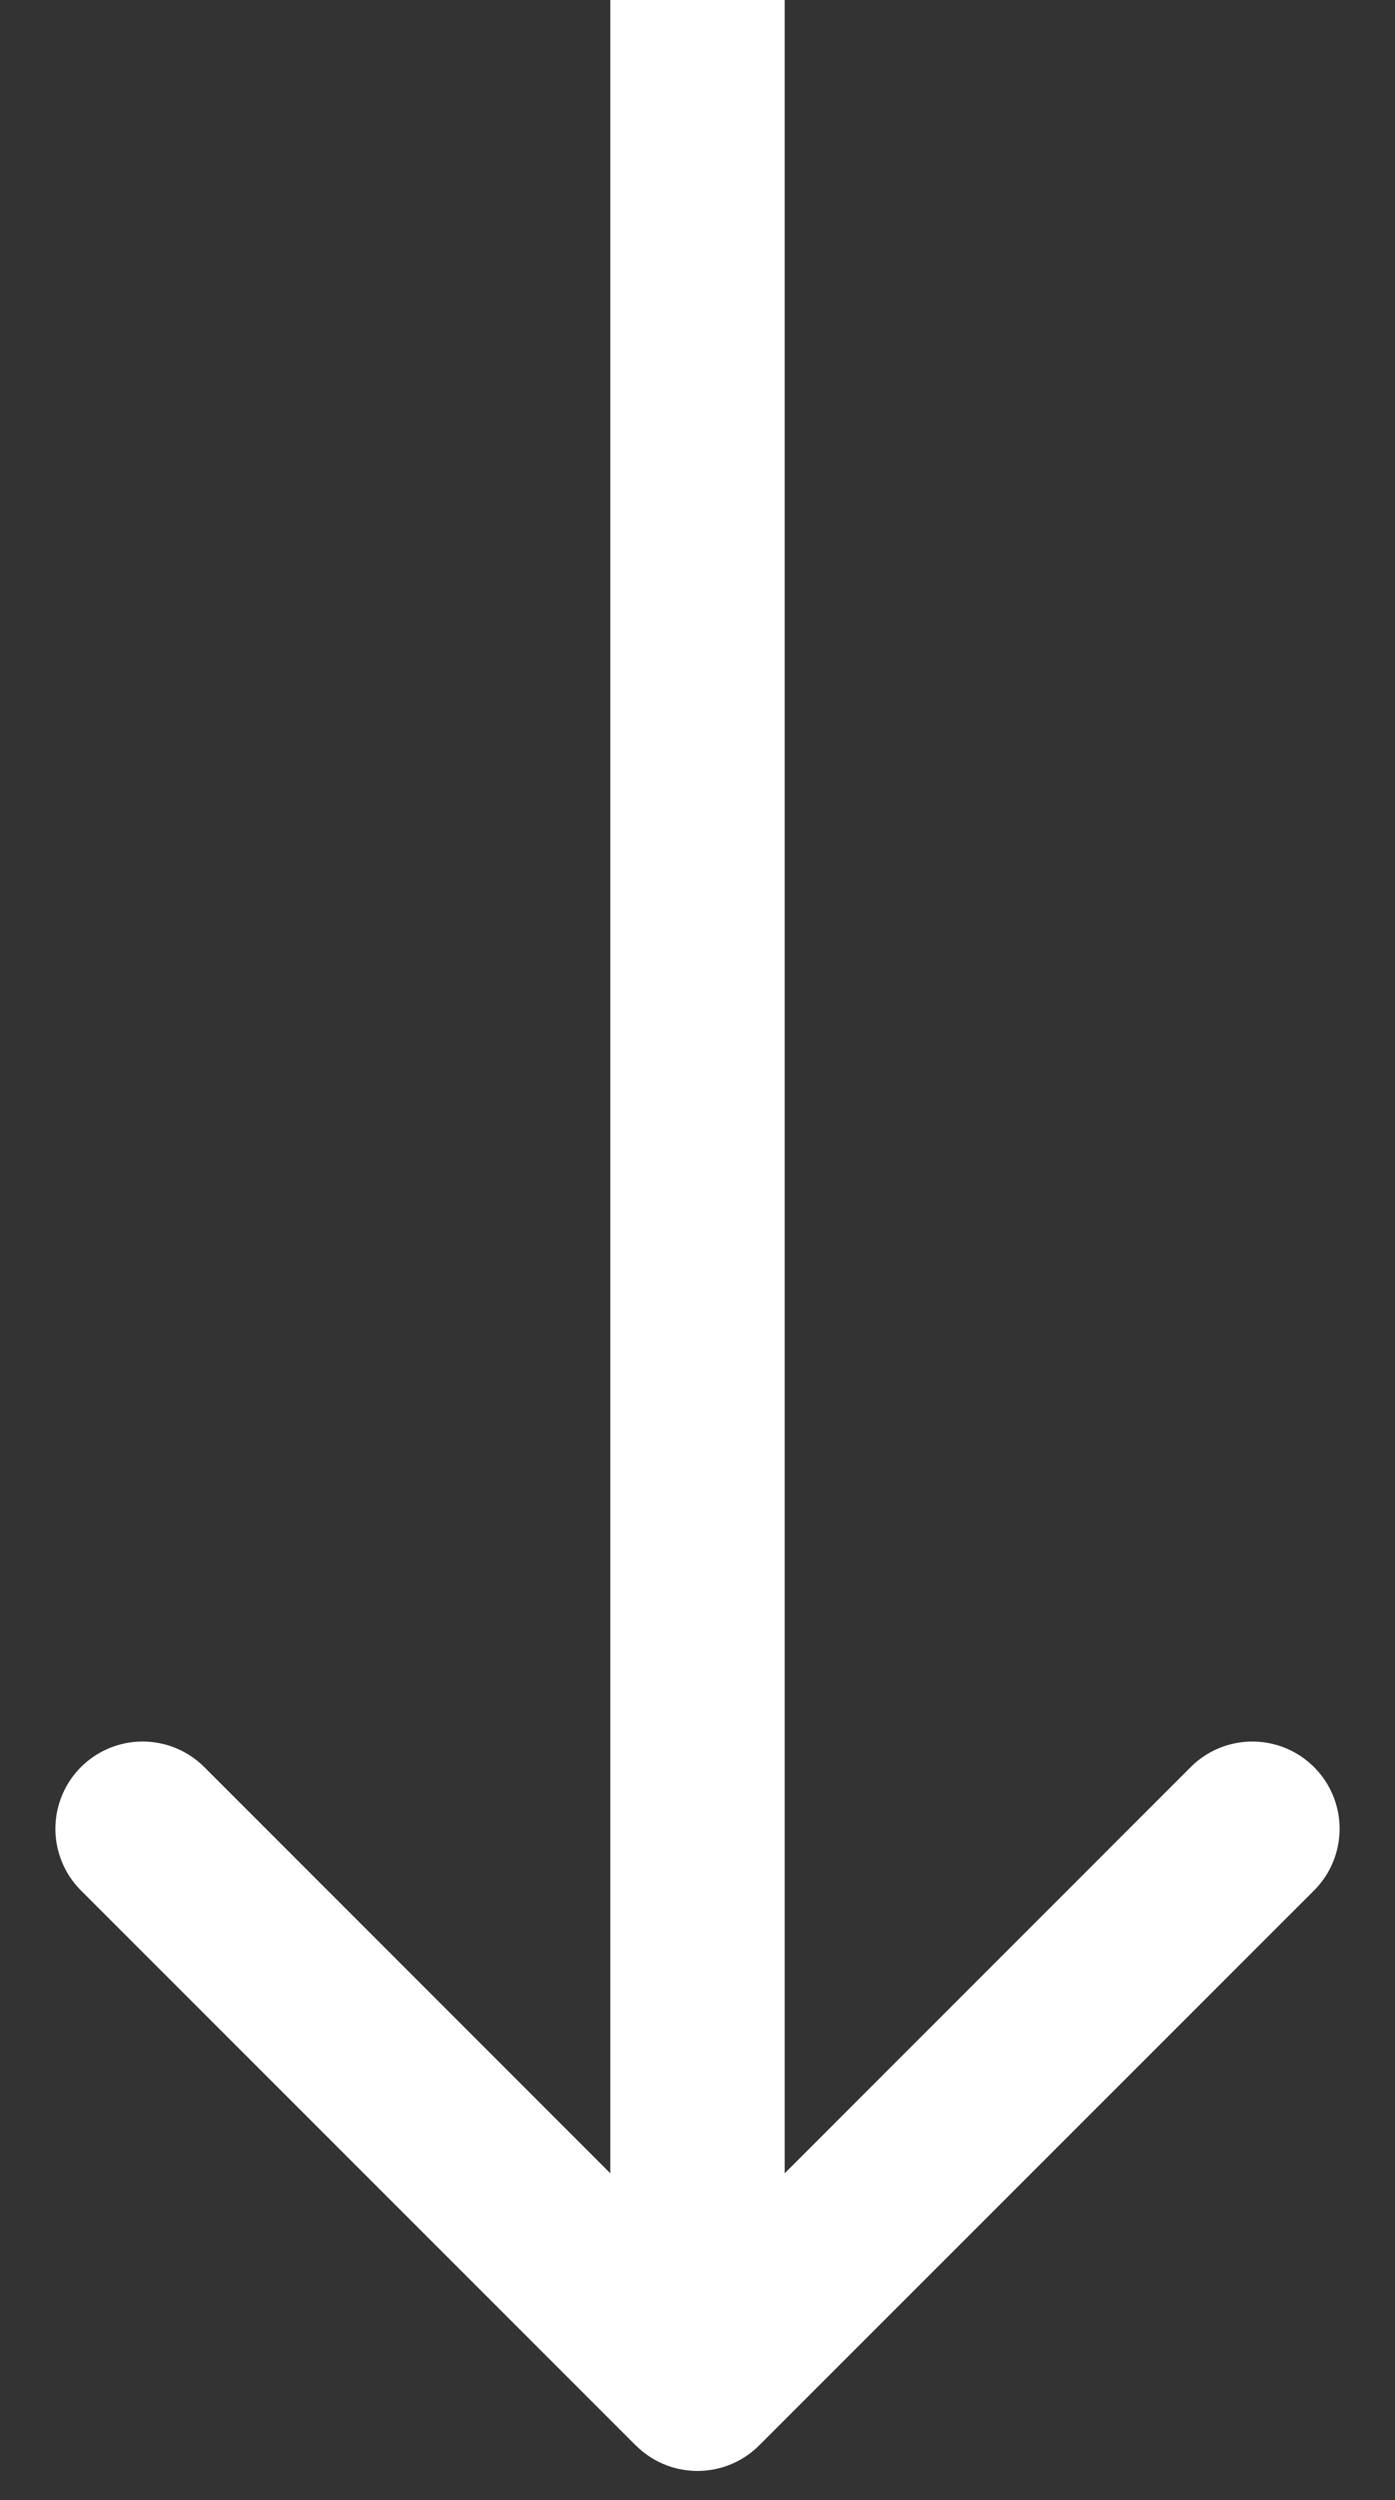
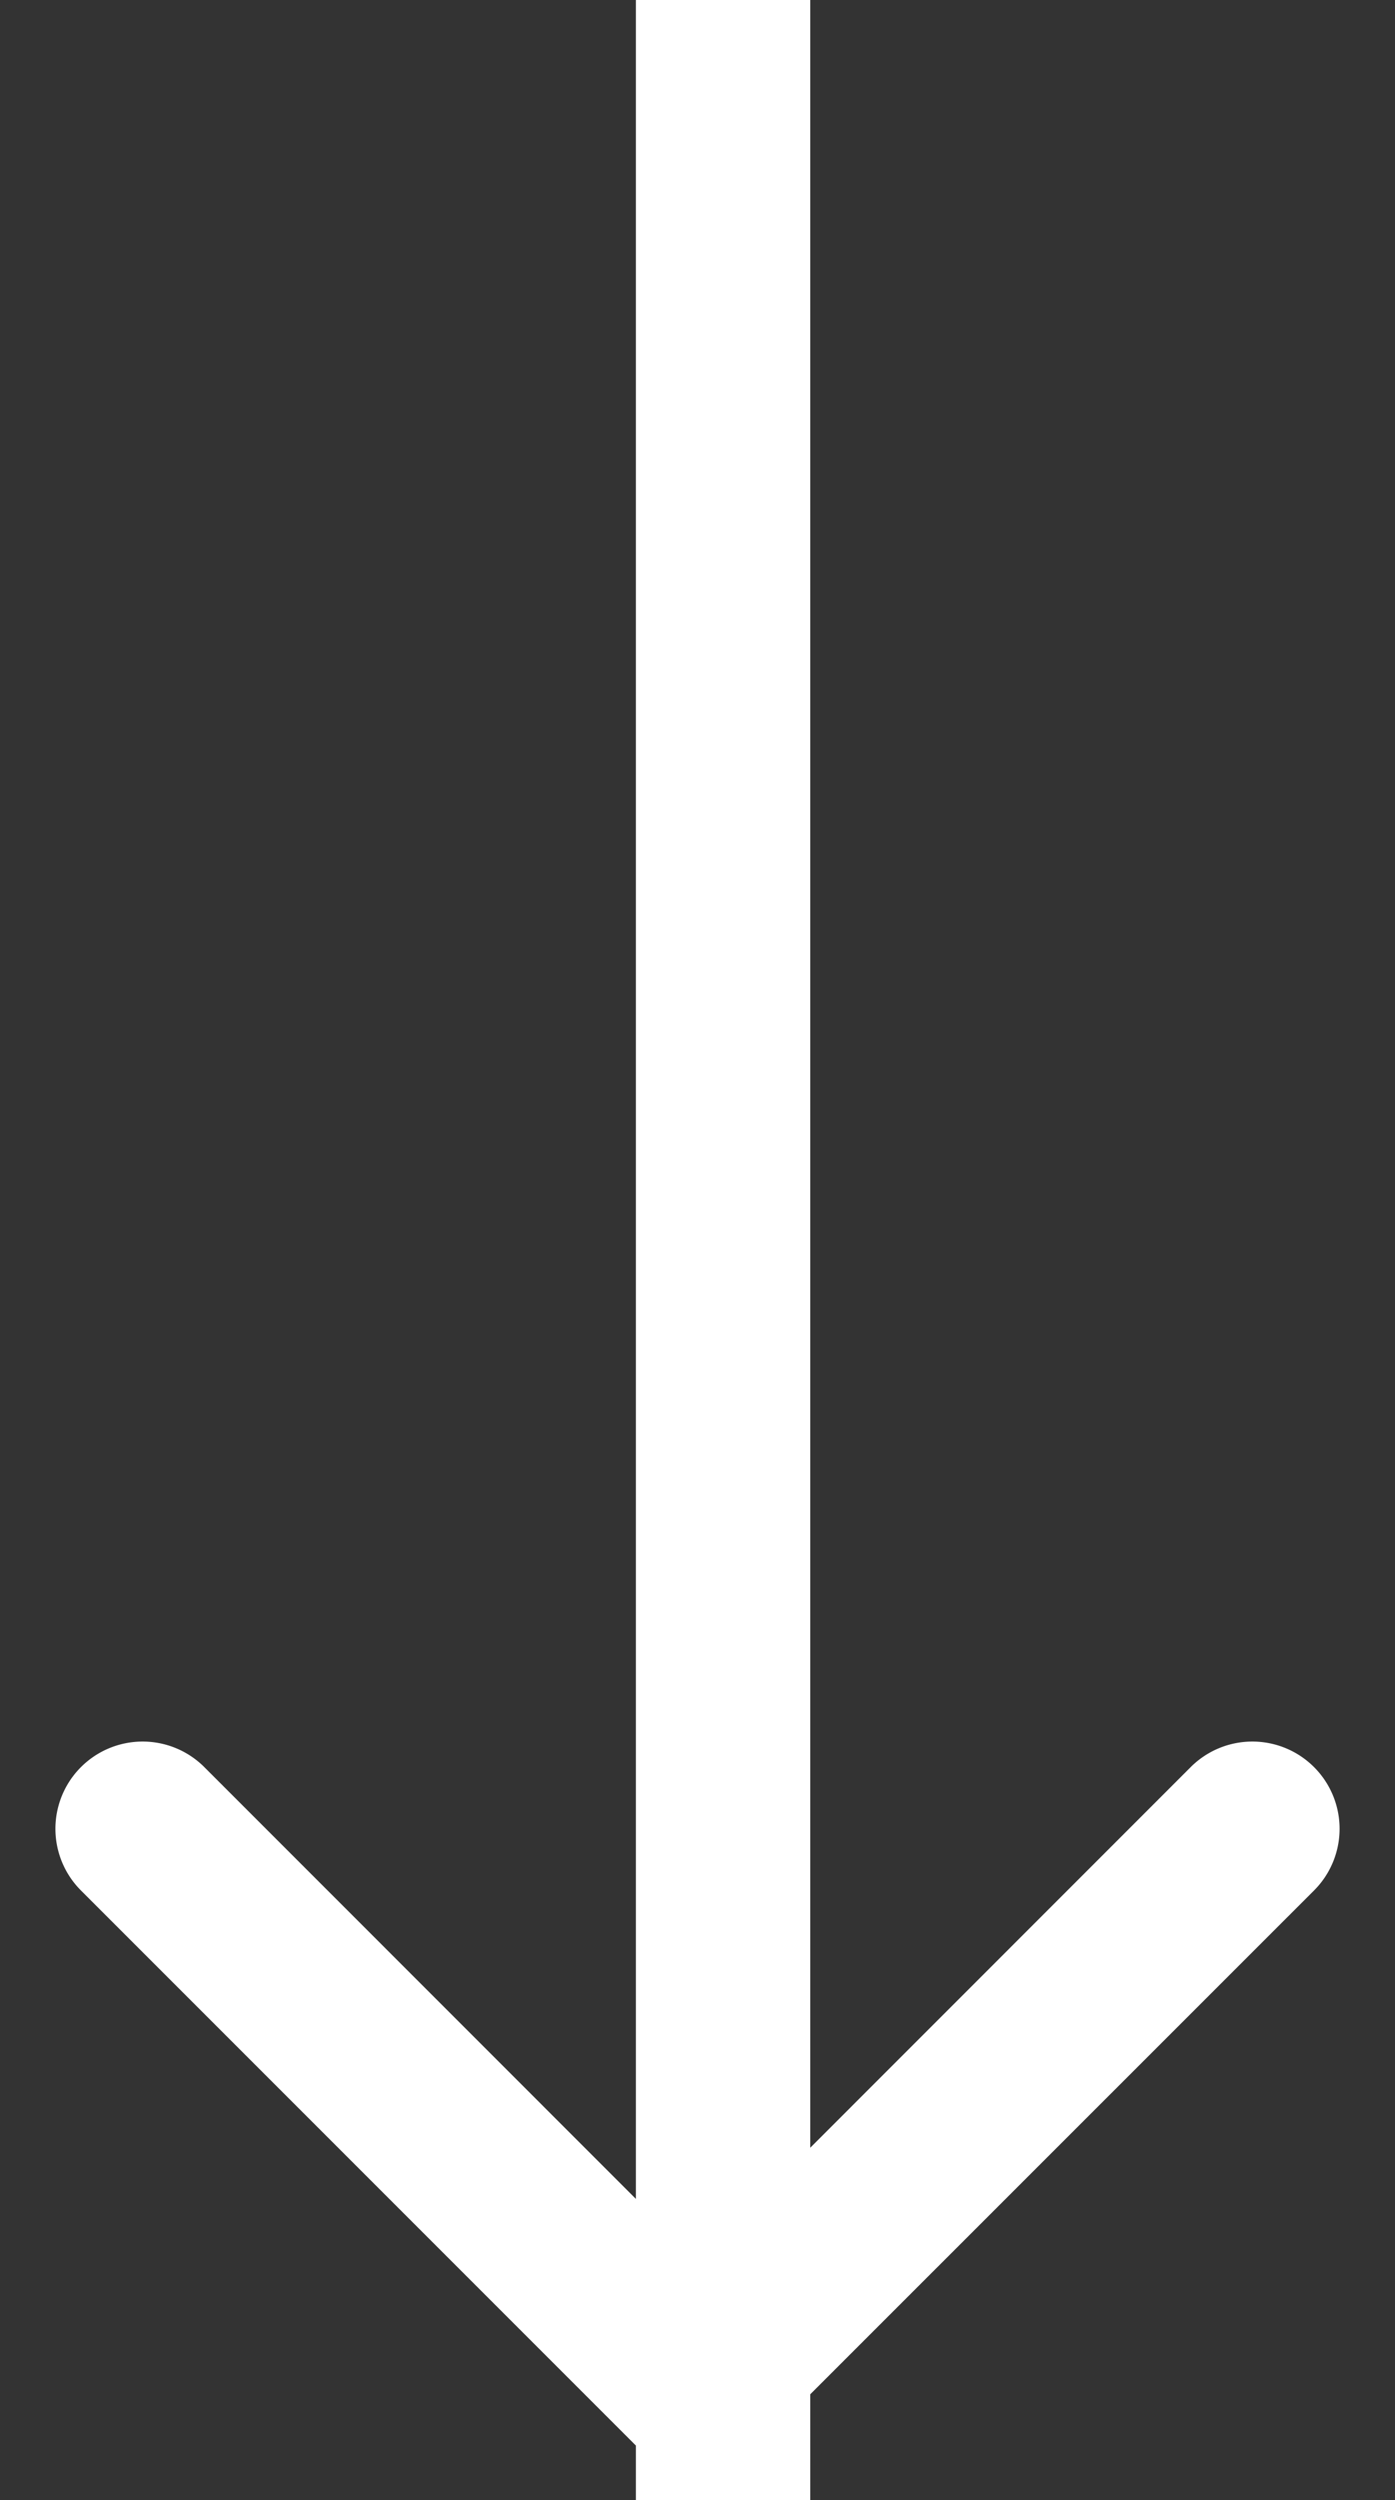
<svg xmlns="http://www.w3.org/2000/svg" width="24" height="43" viewBox="0 0 24 43" fill="none">
  <rect x="0" y="0" width="24" height="43" fill="#333333" stroke="none" />
-   <path d="M10.94 42.06a1.5 1.5 0 0 0 2.12 0l9.547-9.545a1.5 1.5 0 1 0-2.122-2.122L12 38.88l-8.485-8.487a1.5 1.5 0 1 0-2.122 2.122l9.546 9.546zM10.5 0v41h3V0h-3z" fill="white" />
+   <path d="M10.94 42.06a1.5 1.5 0 0 0 2.12 0l9.547-9.545a1.5 1.5 0 1 0-2.122-2.122L12 38.88l-8.485-8.487a1.5 1.5 0 1 0-2.122 2.122l9.546 9.546zv41h3V0h-3z" fill="white" />
</svg>